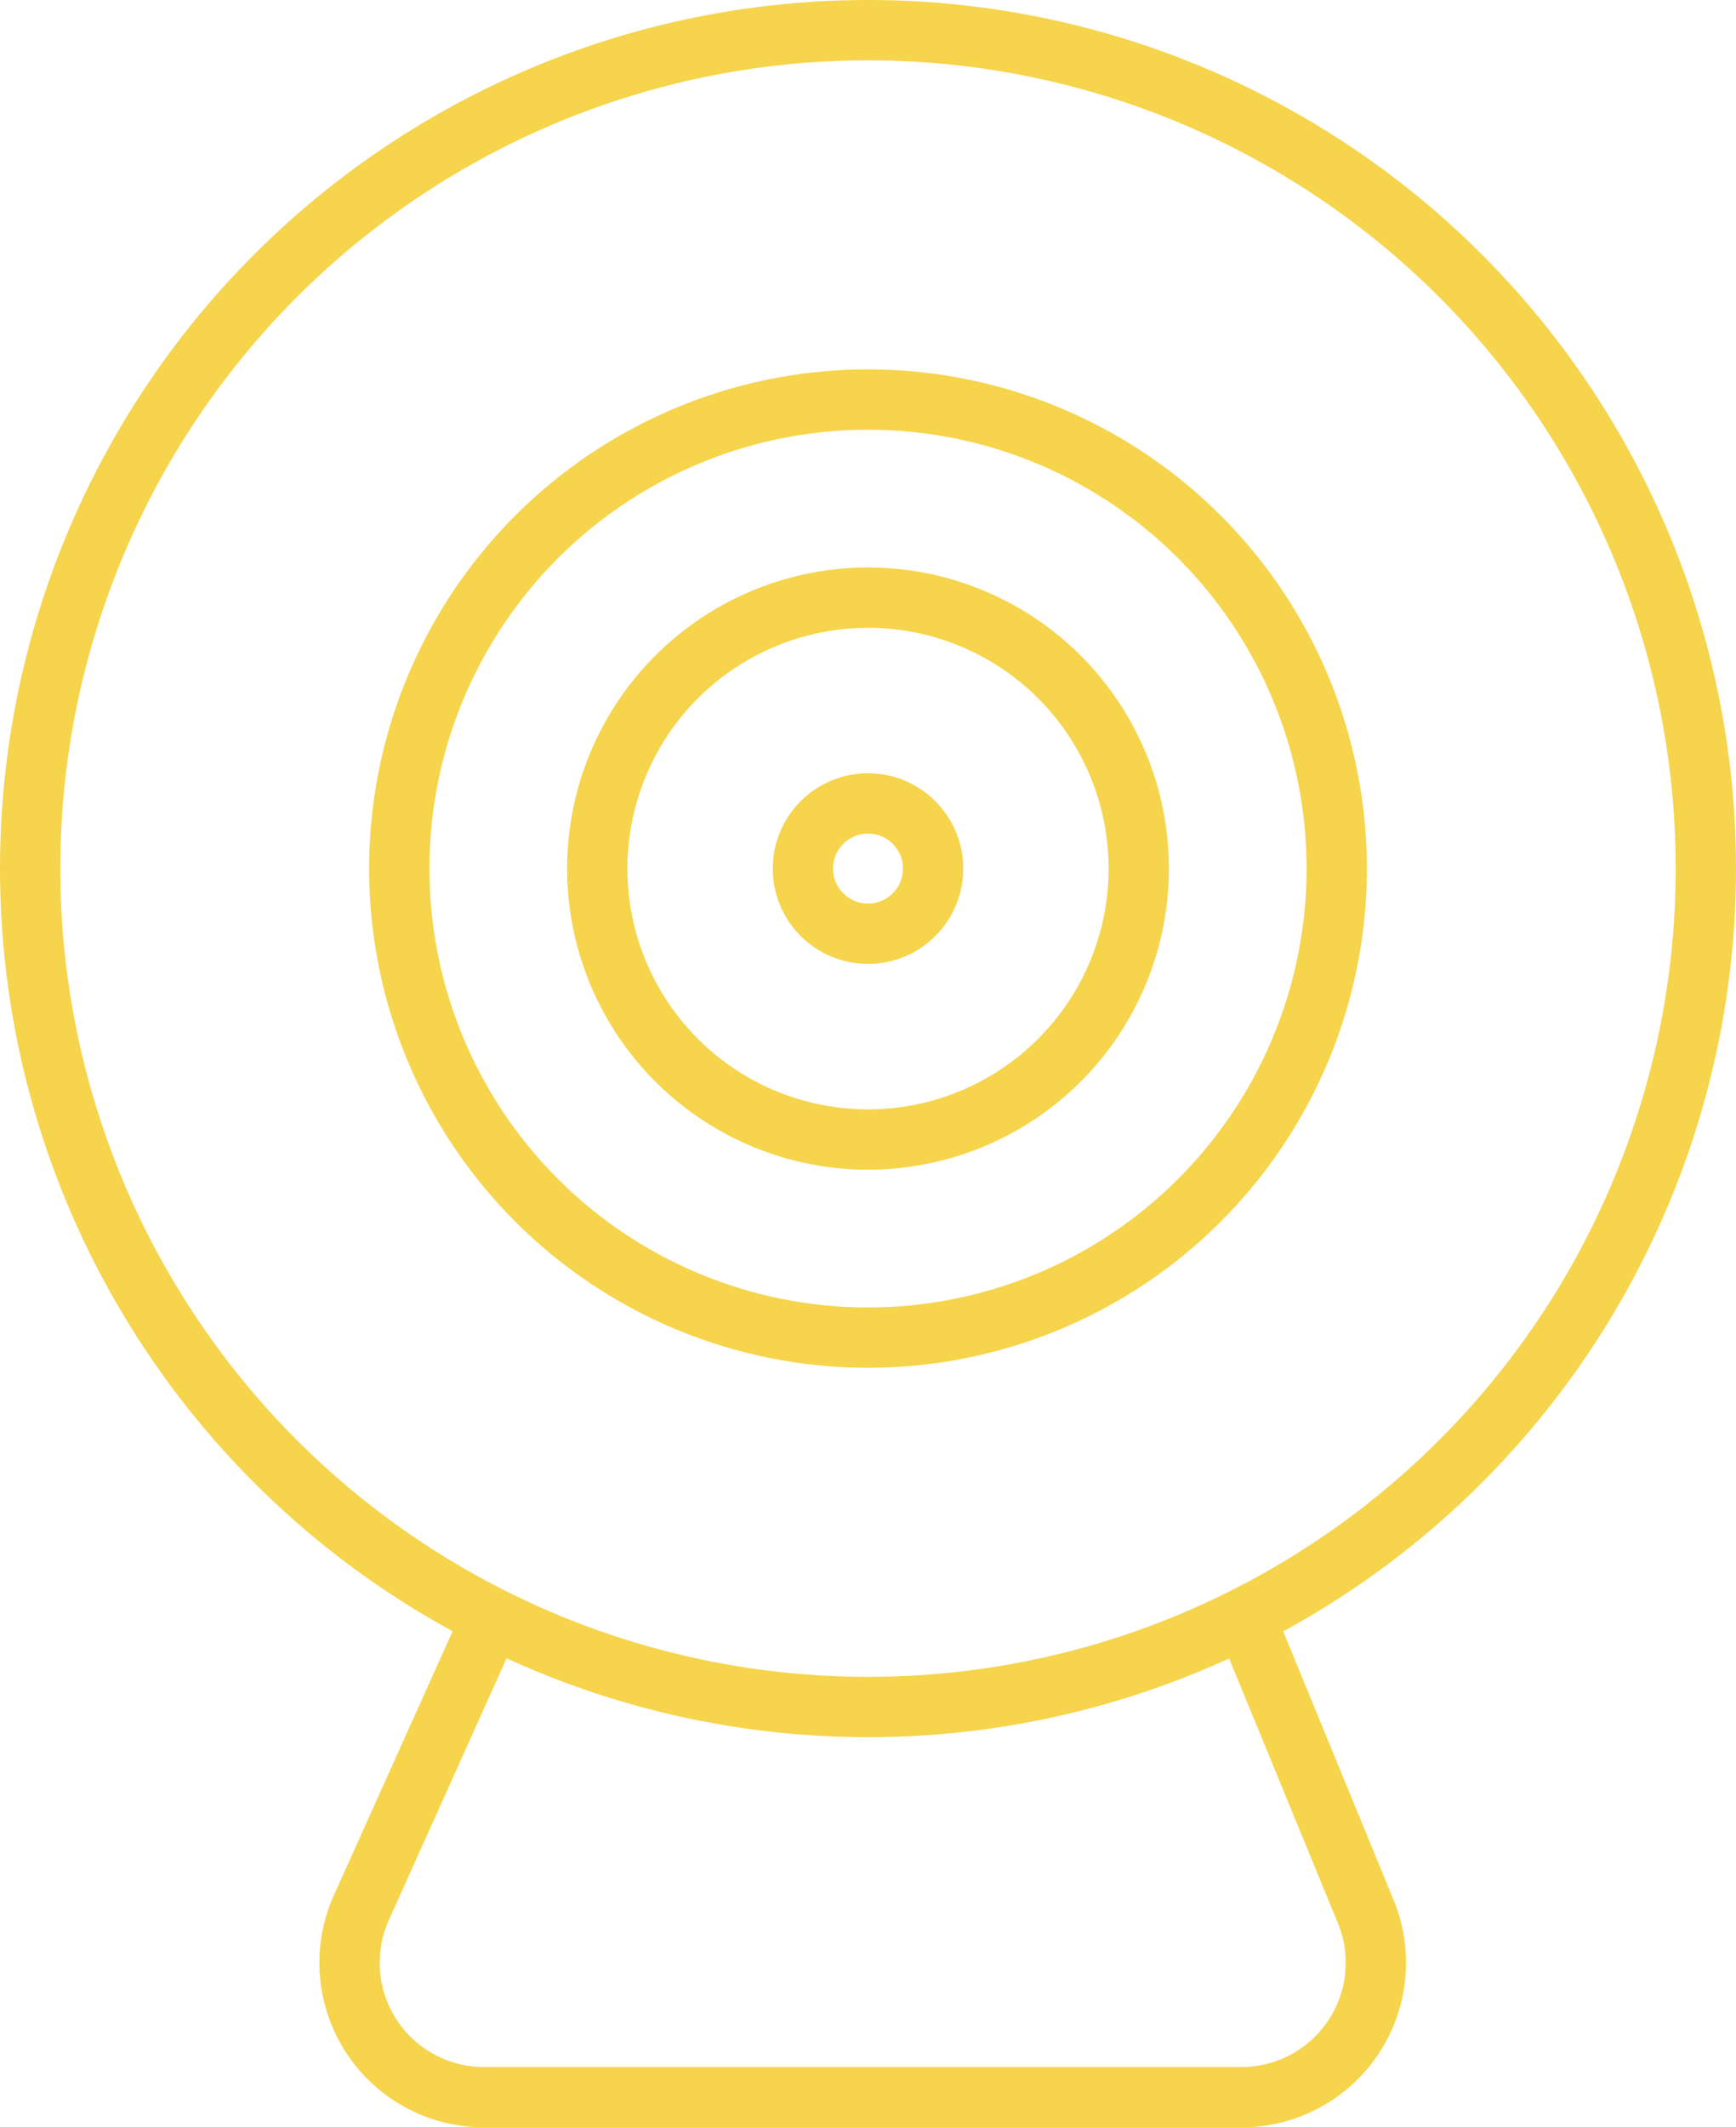
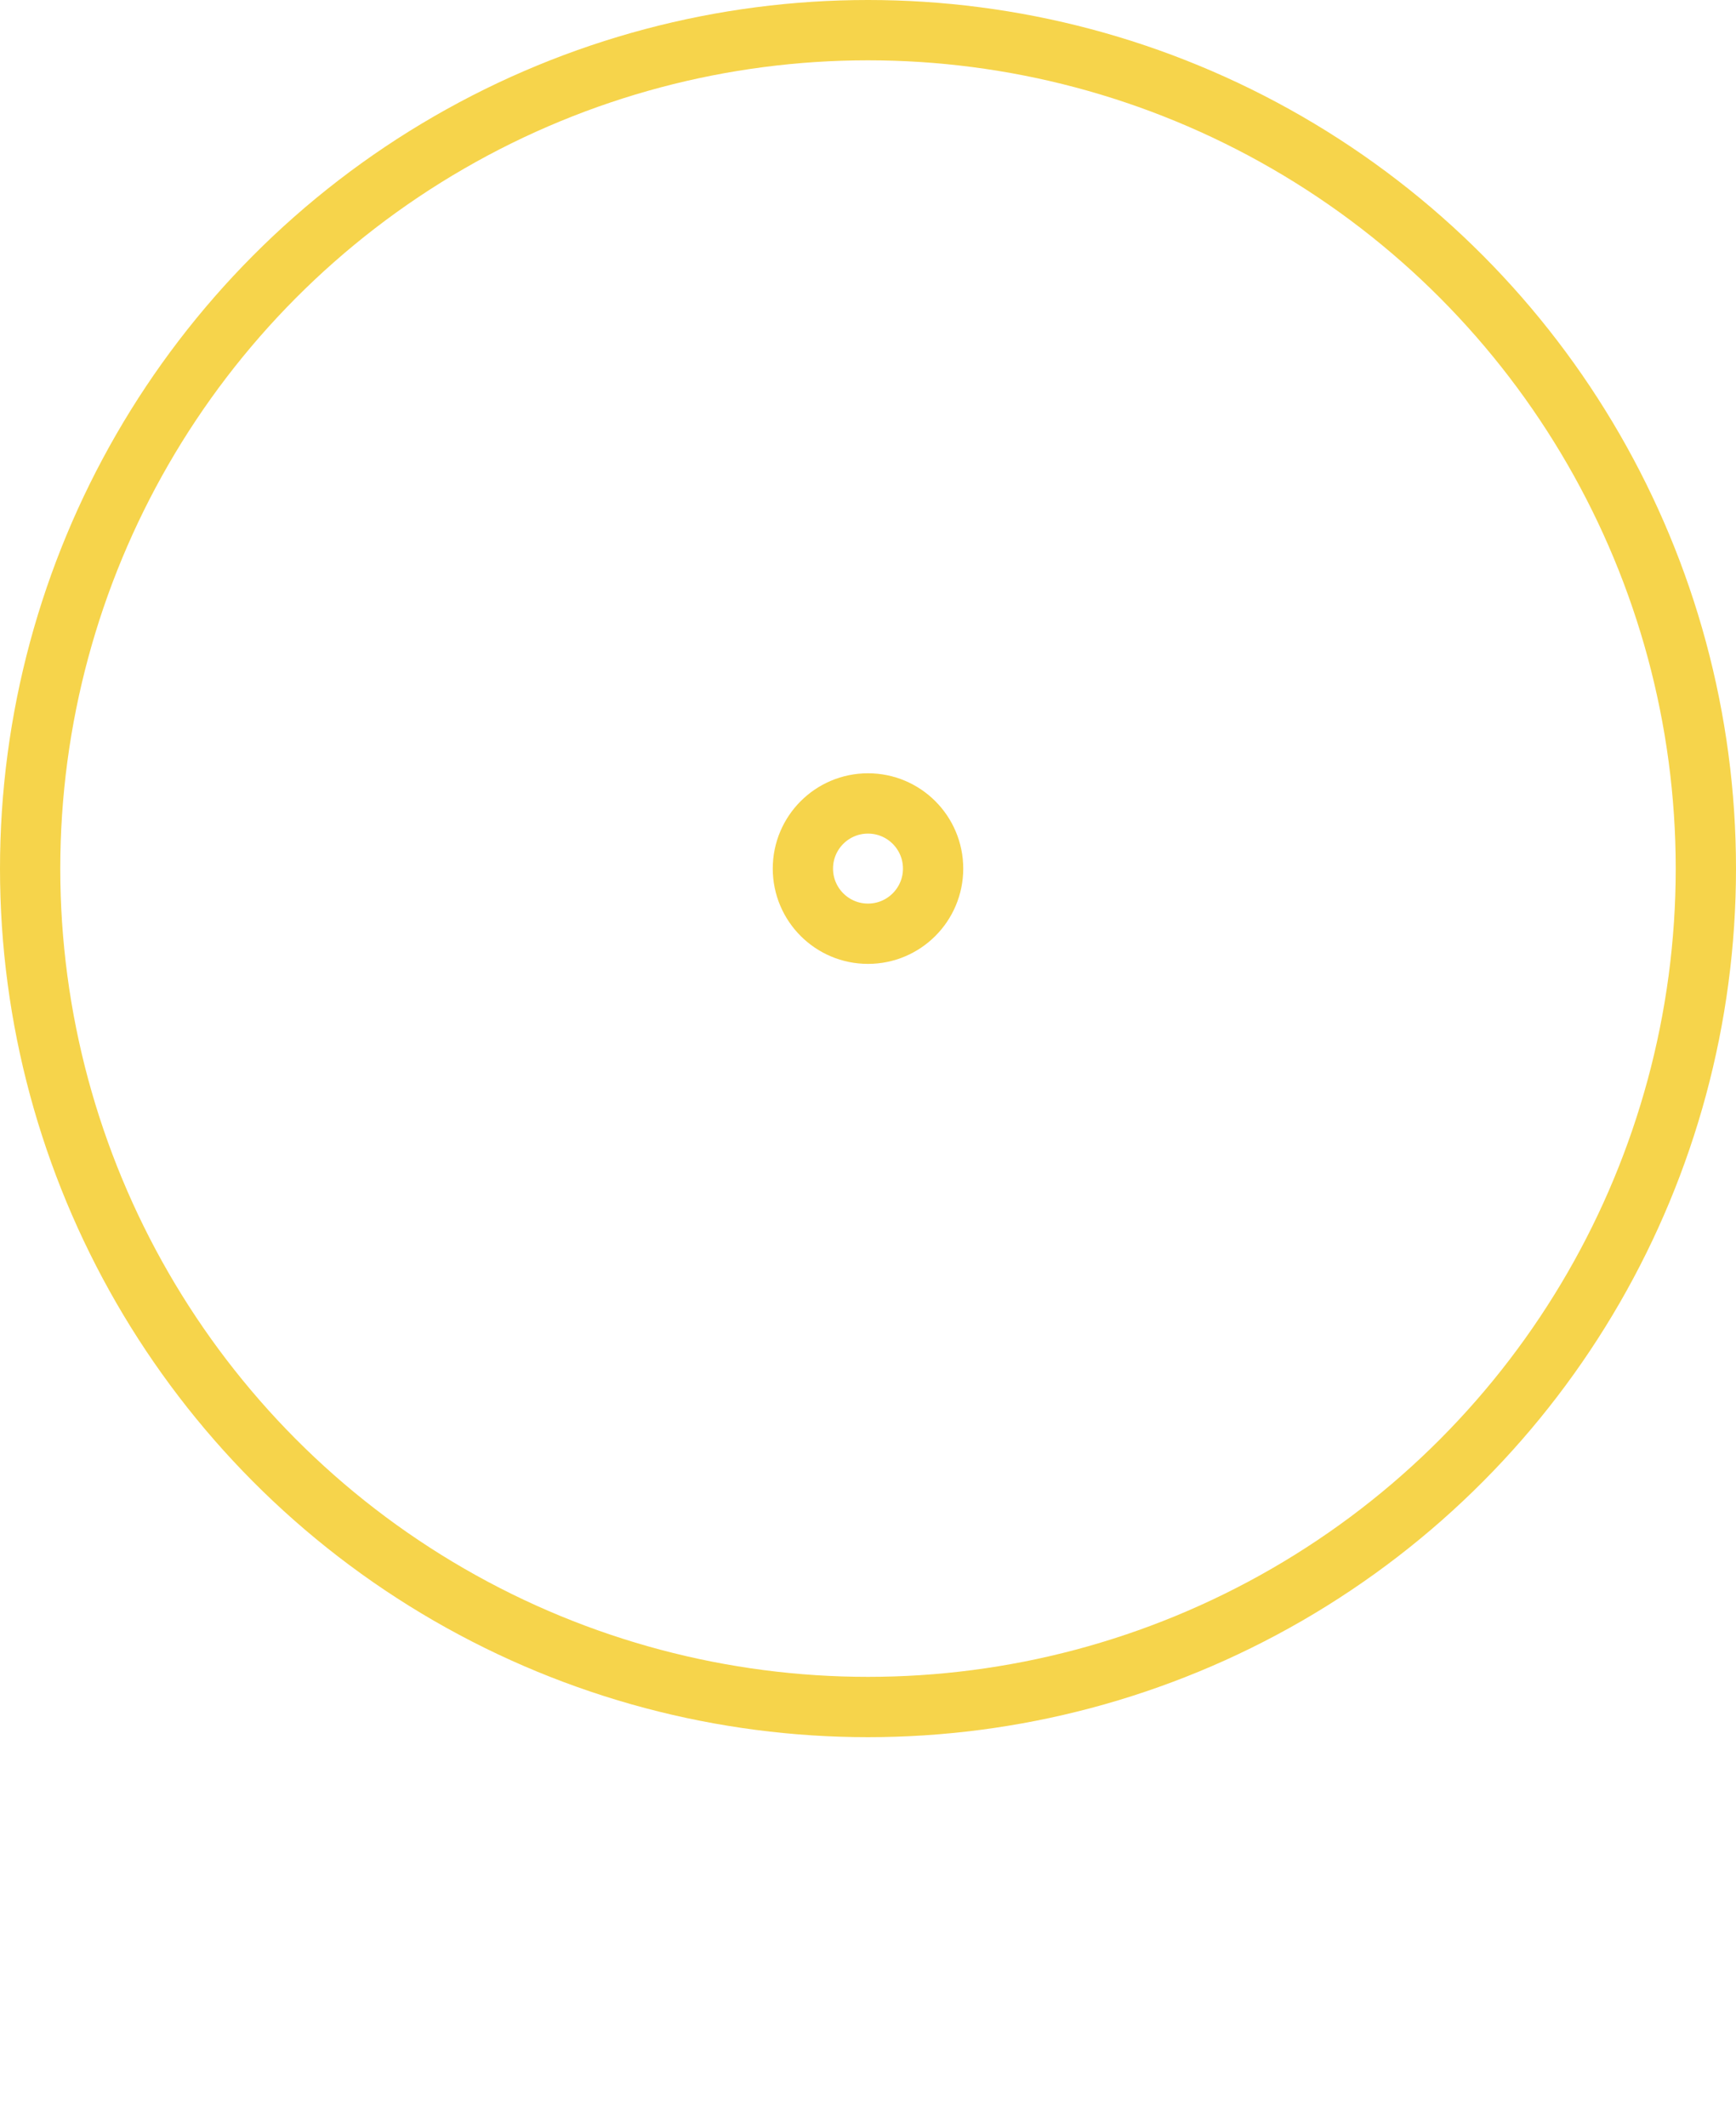
<svg xmlns="http://www.w3.org/2000/svg" viewBox="0 0 72 88.16">
  <defs>
    <style>.cls-1{fill:none;stroke:#f6d44b;stroke-linecap:round;stroke-miterlimit:10;stroke-width:2.5px;}</style>
  </defs>
  <title>CAM</title>
  <g id="Livello_2" data-name="Livello 2">
    <g id="Livello_1-2" data-name="Livello 1">
      <circle class="cls-1" cx="36" cy="36" r="34.75" />
-       <circle class="cls-1" cx="36" cy="36" r="11.23" />
-       <circle class="cls-1" cx="36" cy="36" r="19.44" />
      <circle class="cls-1" cx="36" cy="36" r="2.7" />
-       <path class="cls-1" d="M20.39,67.06l-5.4,12a5.57,5.57,0,0,0,5.08,7.86H51.49a5.57,5.57,0,0,0,5.15-7.7l-5-12.16" />
    </g>
  </g>
</svg>